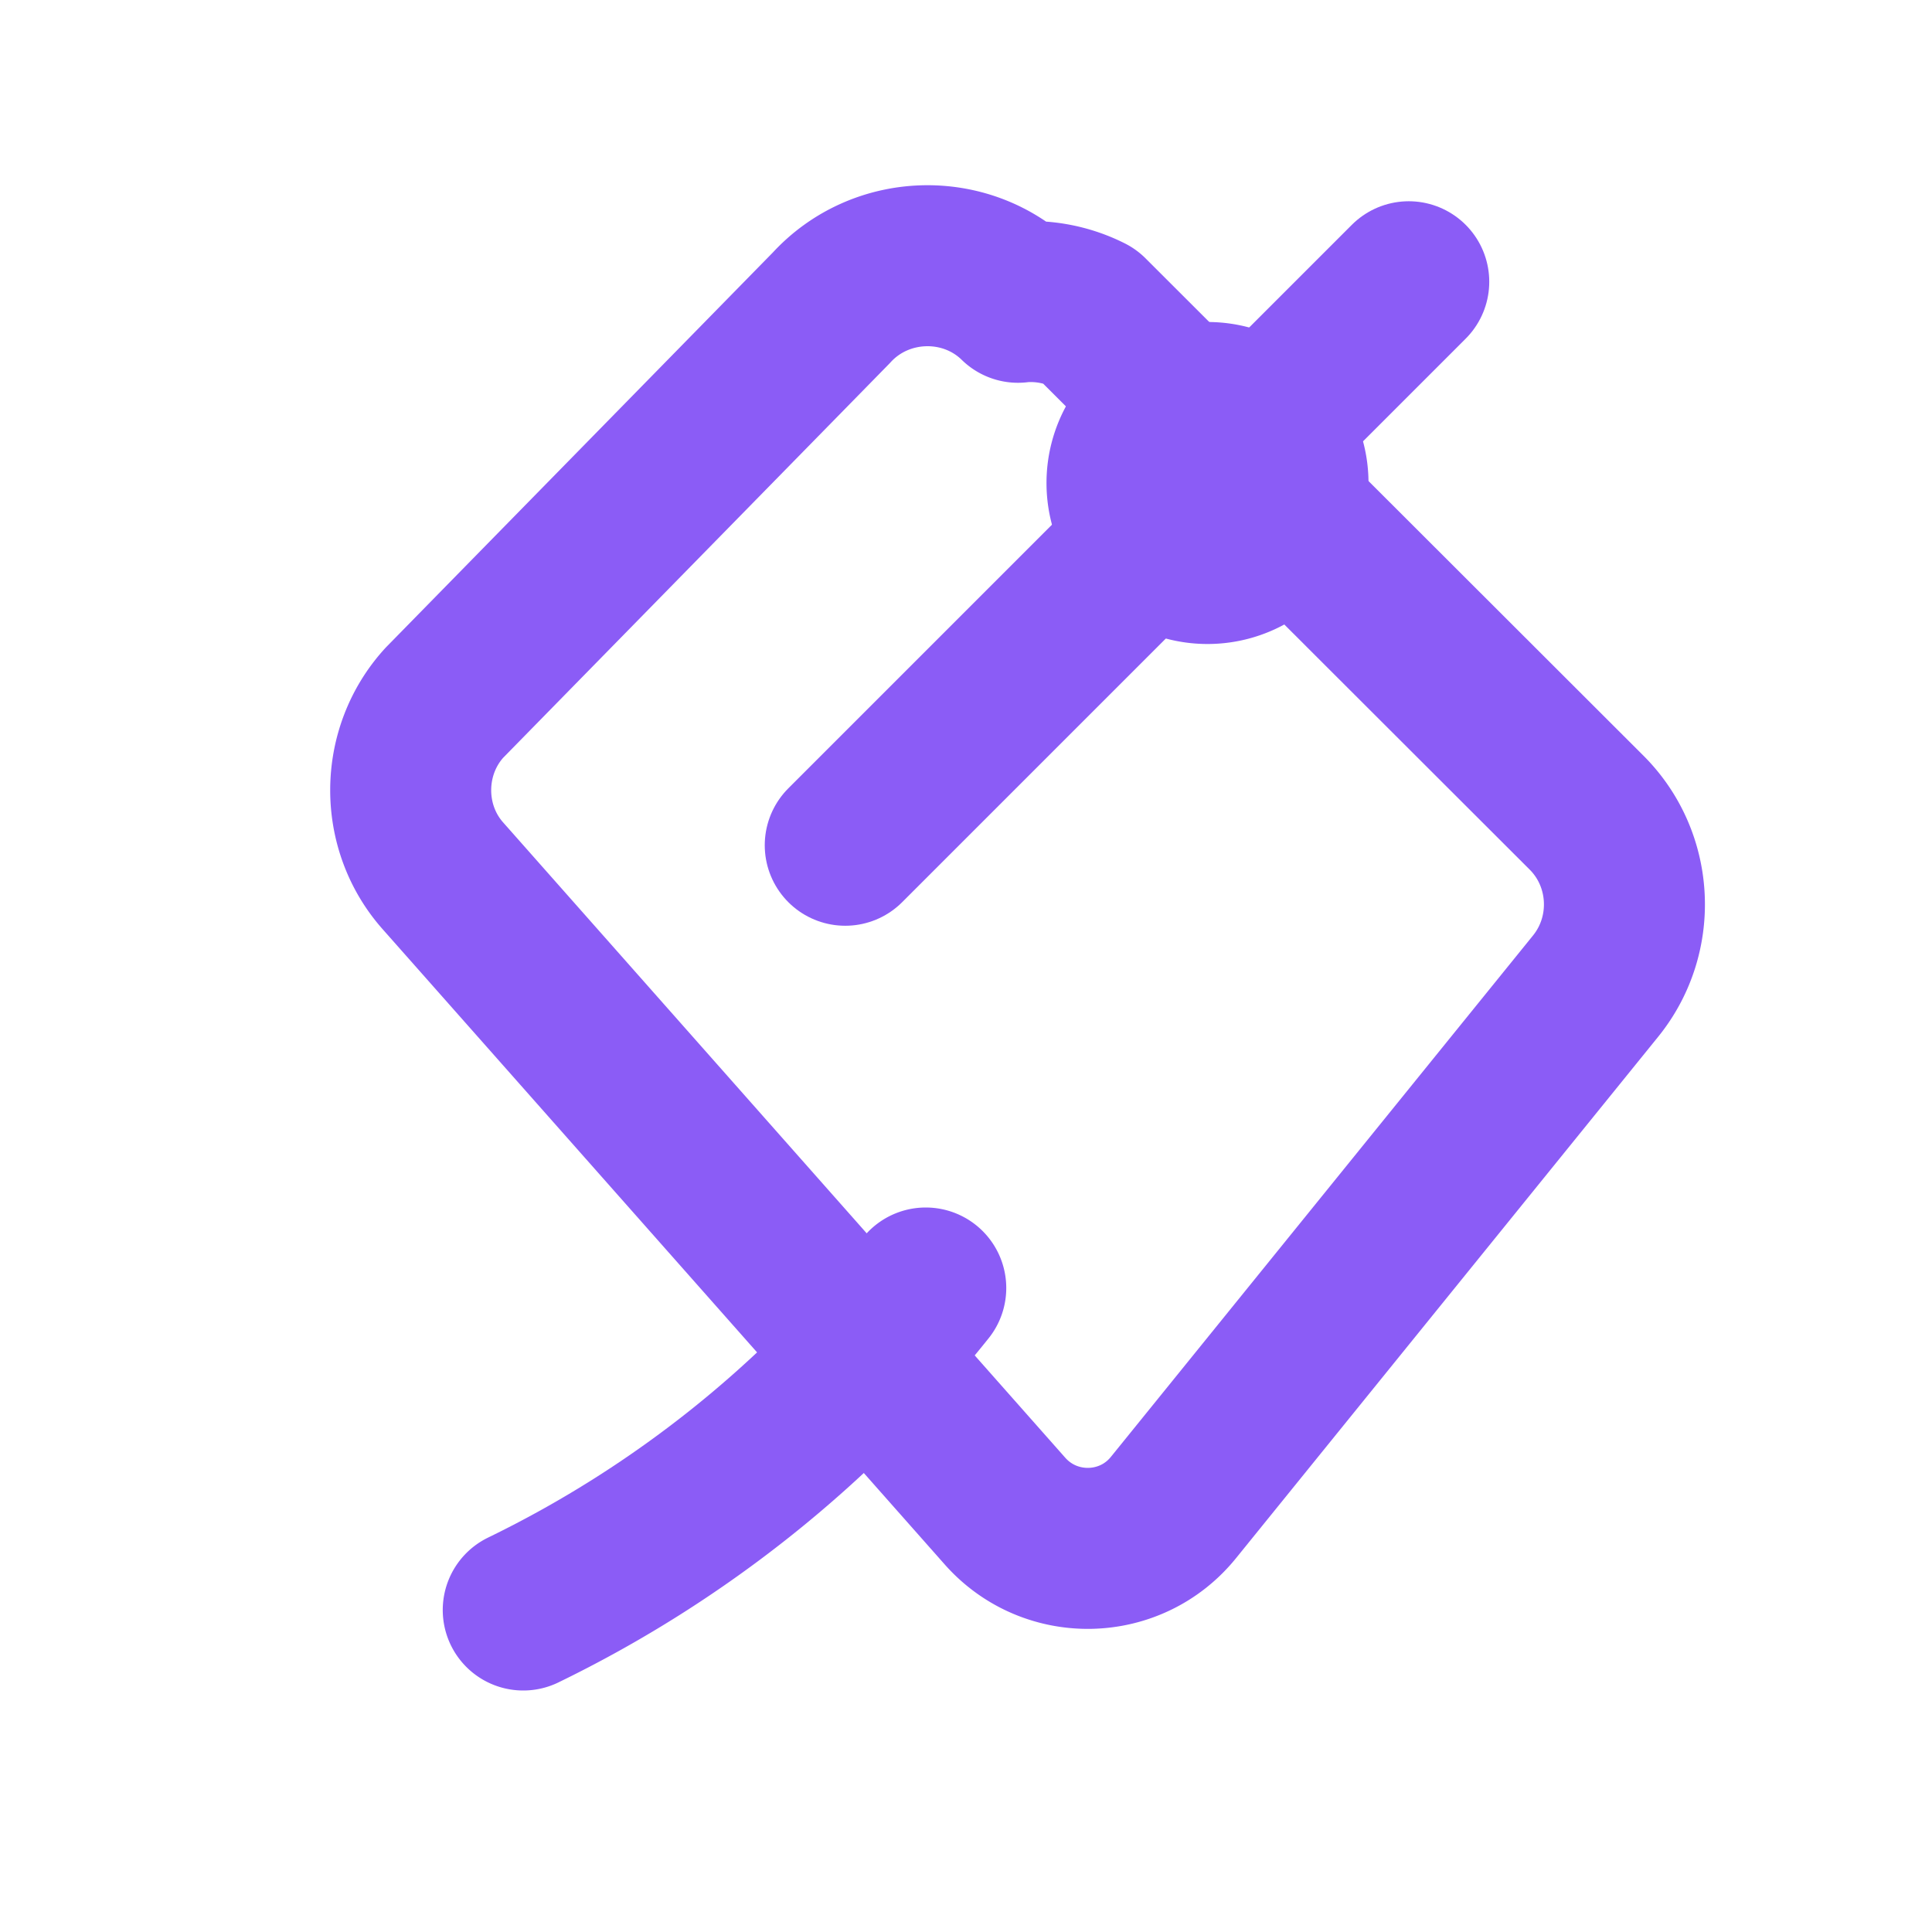
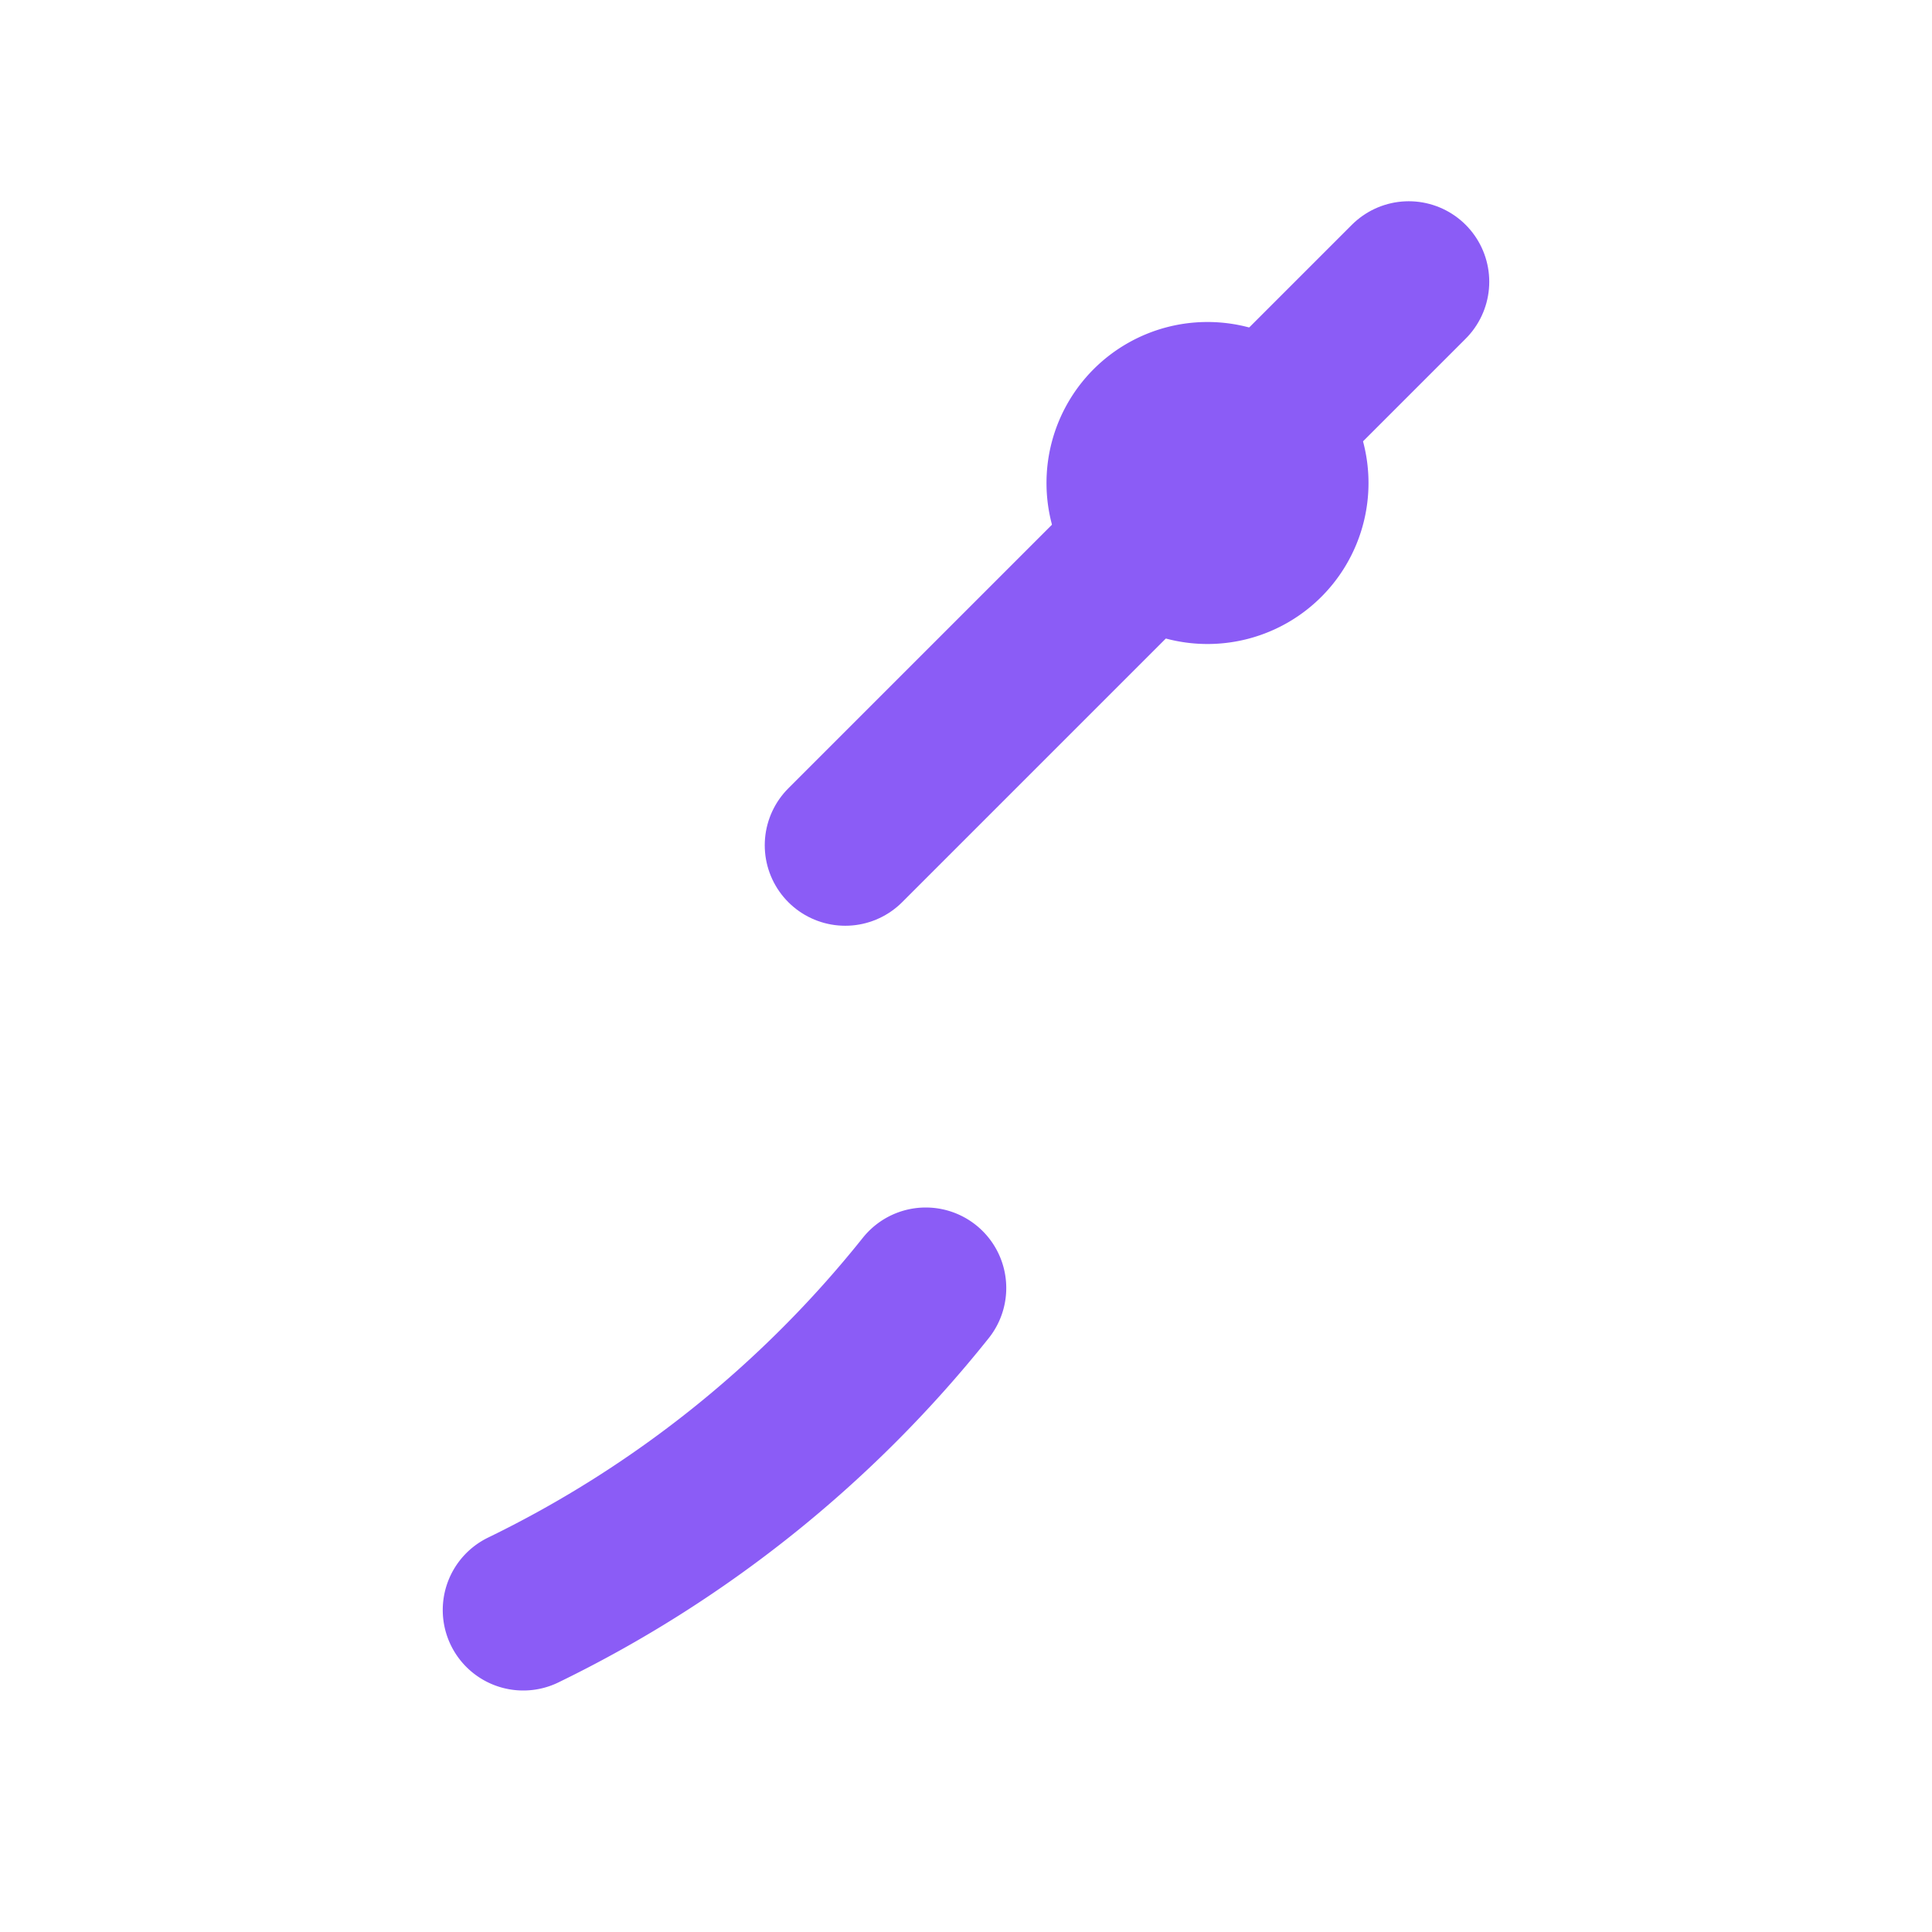
<svg xmlns="http://www.w3.org/2000/svg" viewBox="0 0 24 24" fill="none" stroke="#8b5cf6" stroke-width="2" stroke-linecap="round" stroke-linejoin="round">
-   <path d="M12.646 3.755c-.647-.632-1.708-.6-2.319.069L5.52 8.73c-.55.602-.559 1.54-.018 2.15l6.982 7.891c.562.635 1.56.615 2.093-.044l5.244-6.477c.519-.641.469-1.58-.117-2.16l-6.18-6.173a1.6 1.6 0 0 0-.878-.163Z" />
  <path d="m10.5 10.5 7-7" />
  <path d="M14 6a1 1 0 1 0 2 0 1 1 0 0 0-2 0" />
  <path d="M11.5 16a14.5 14.5 0 0 1-5 4" />
</svg>